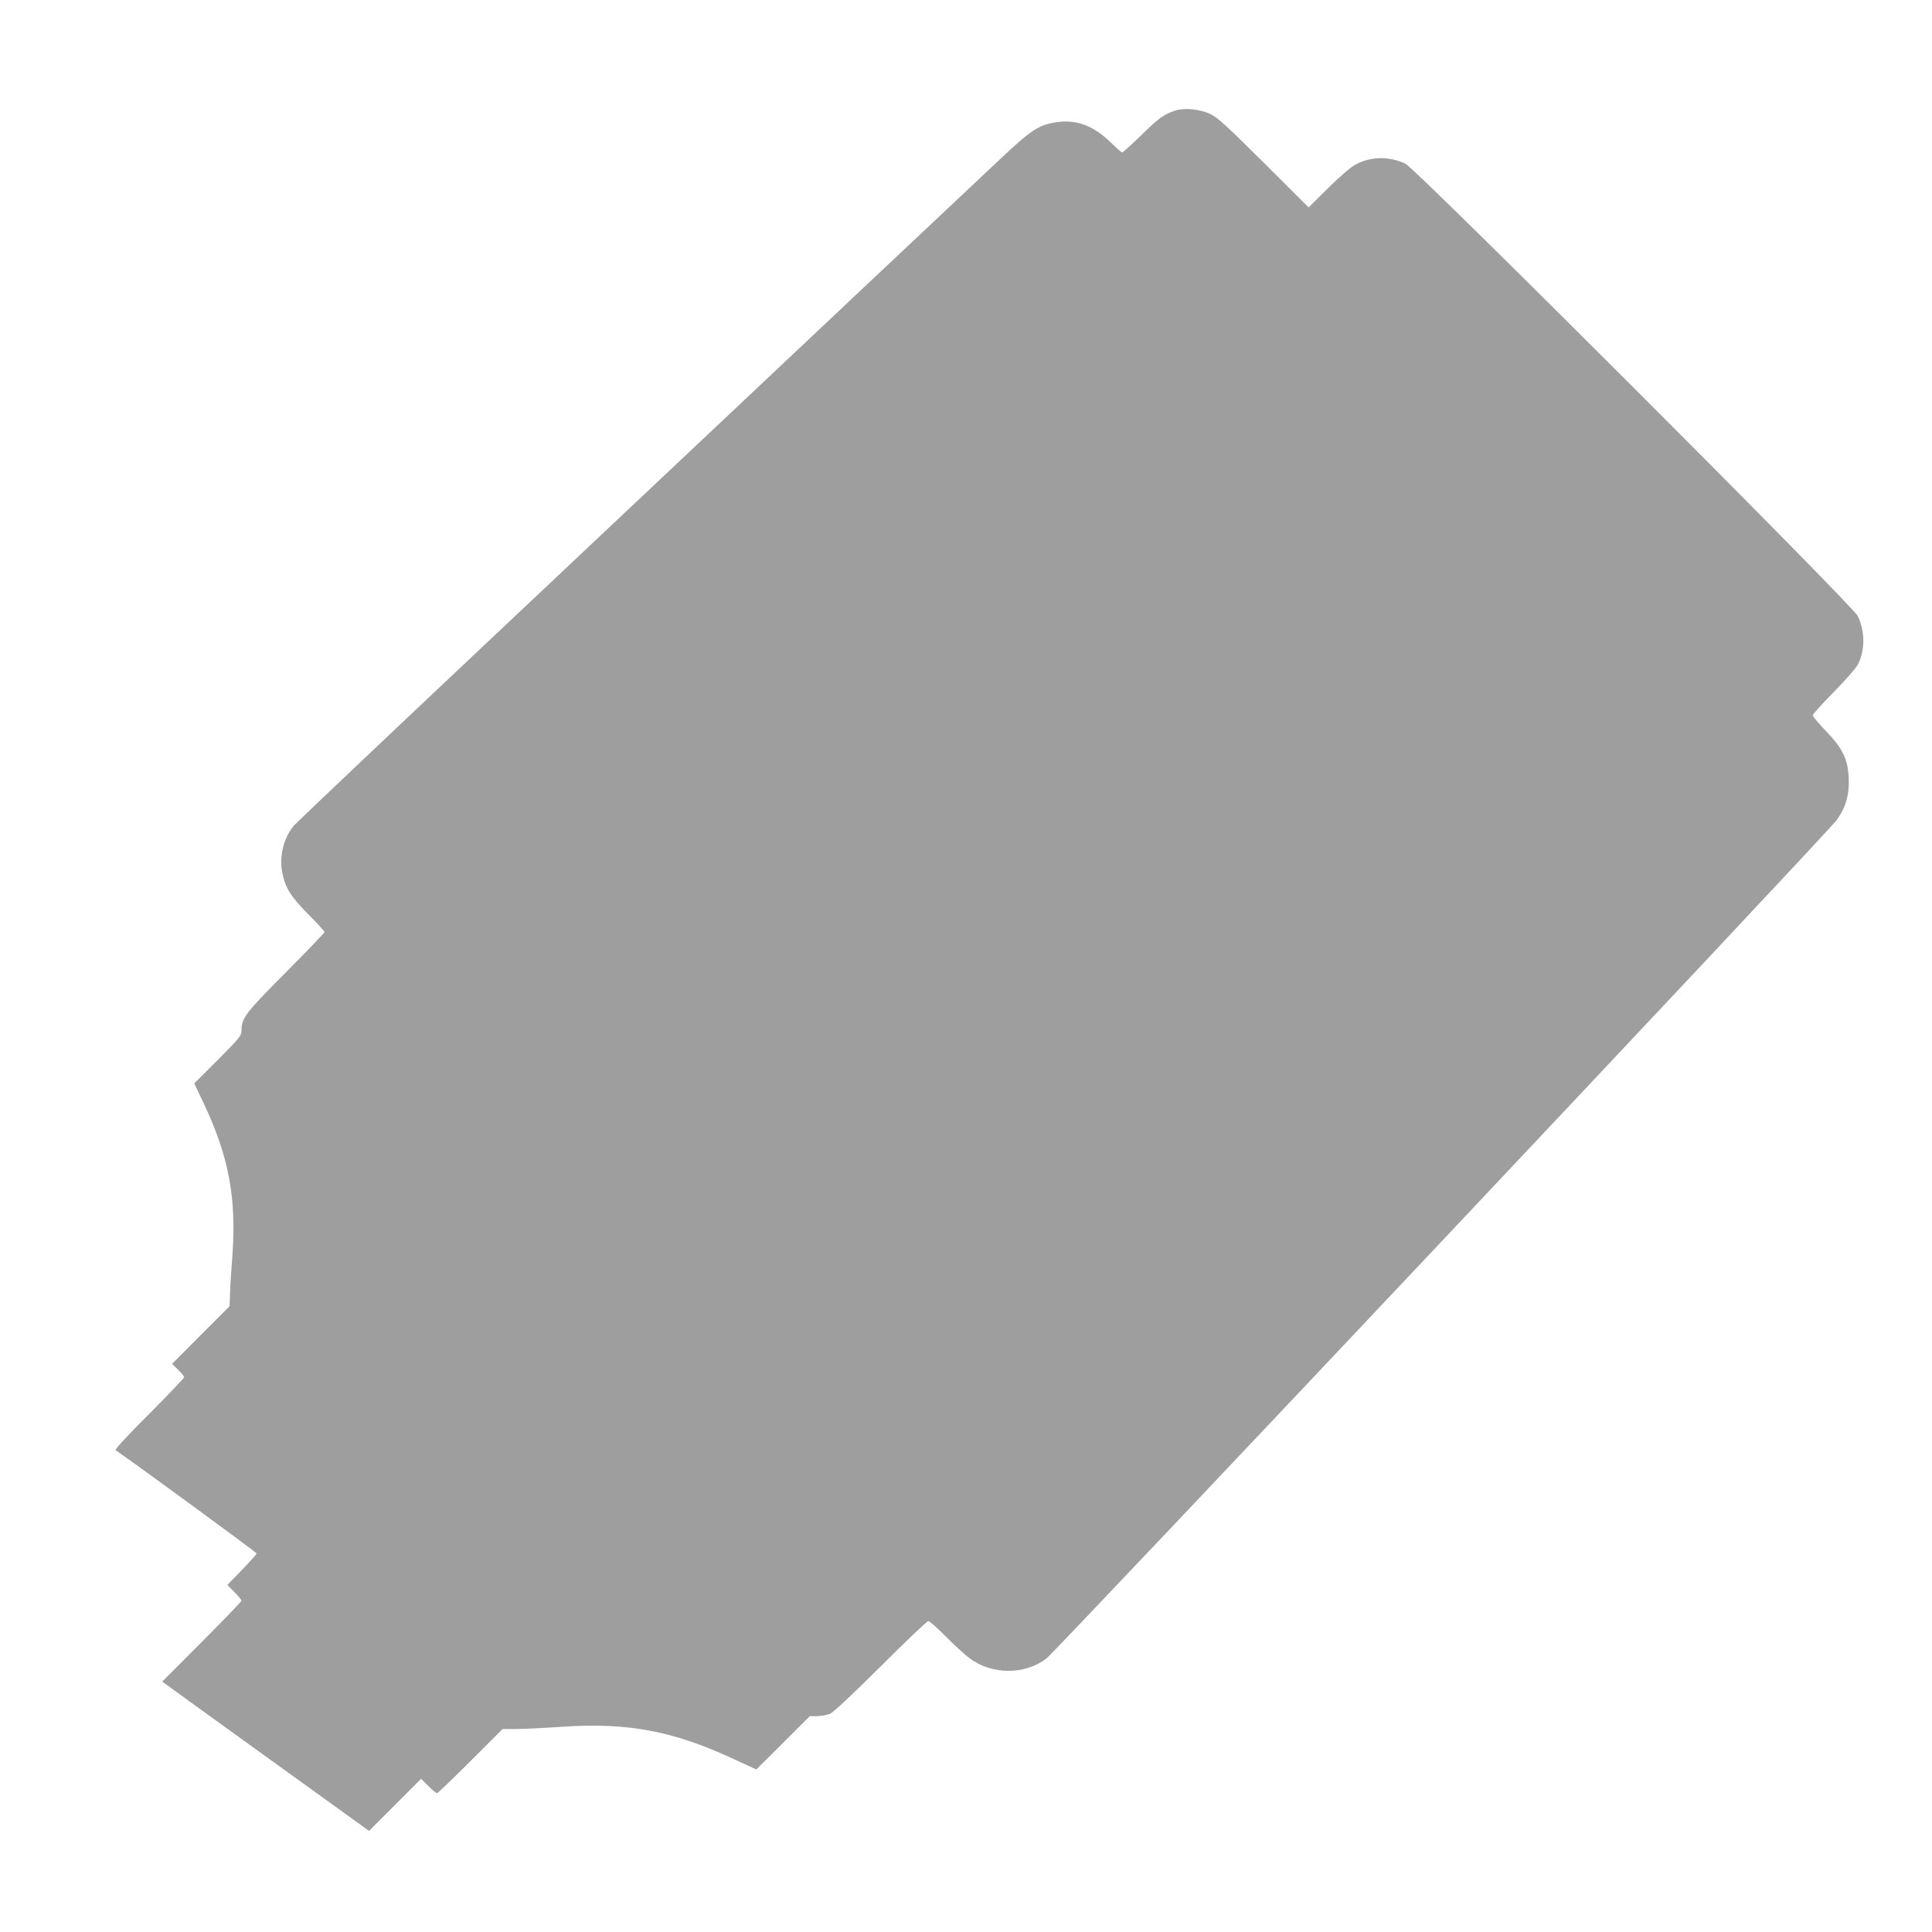
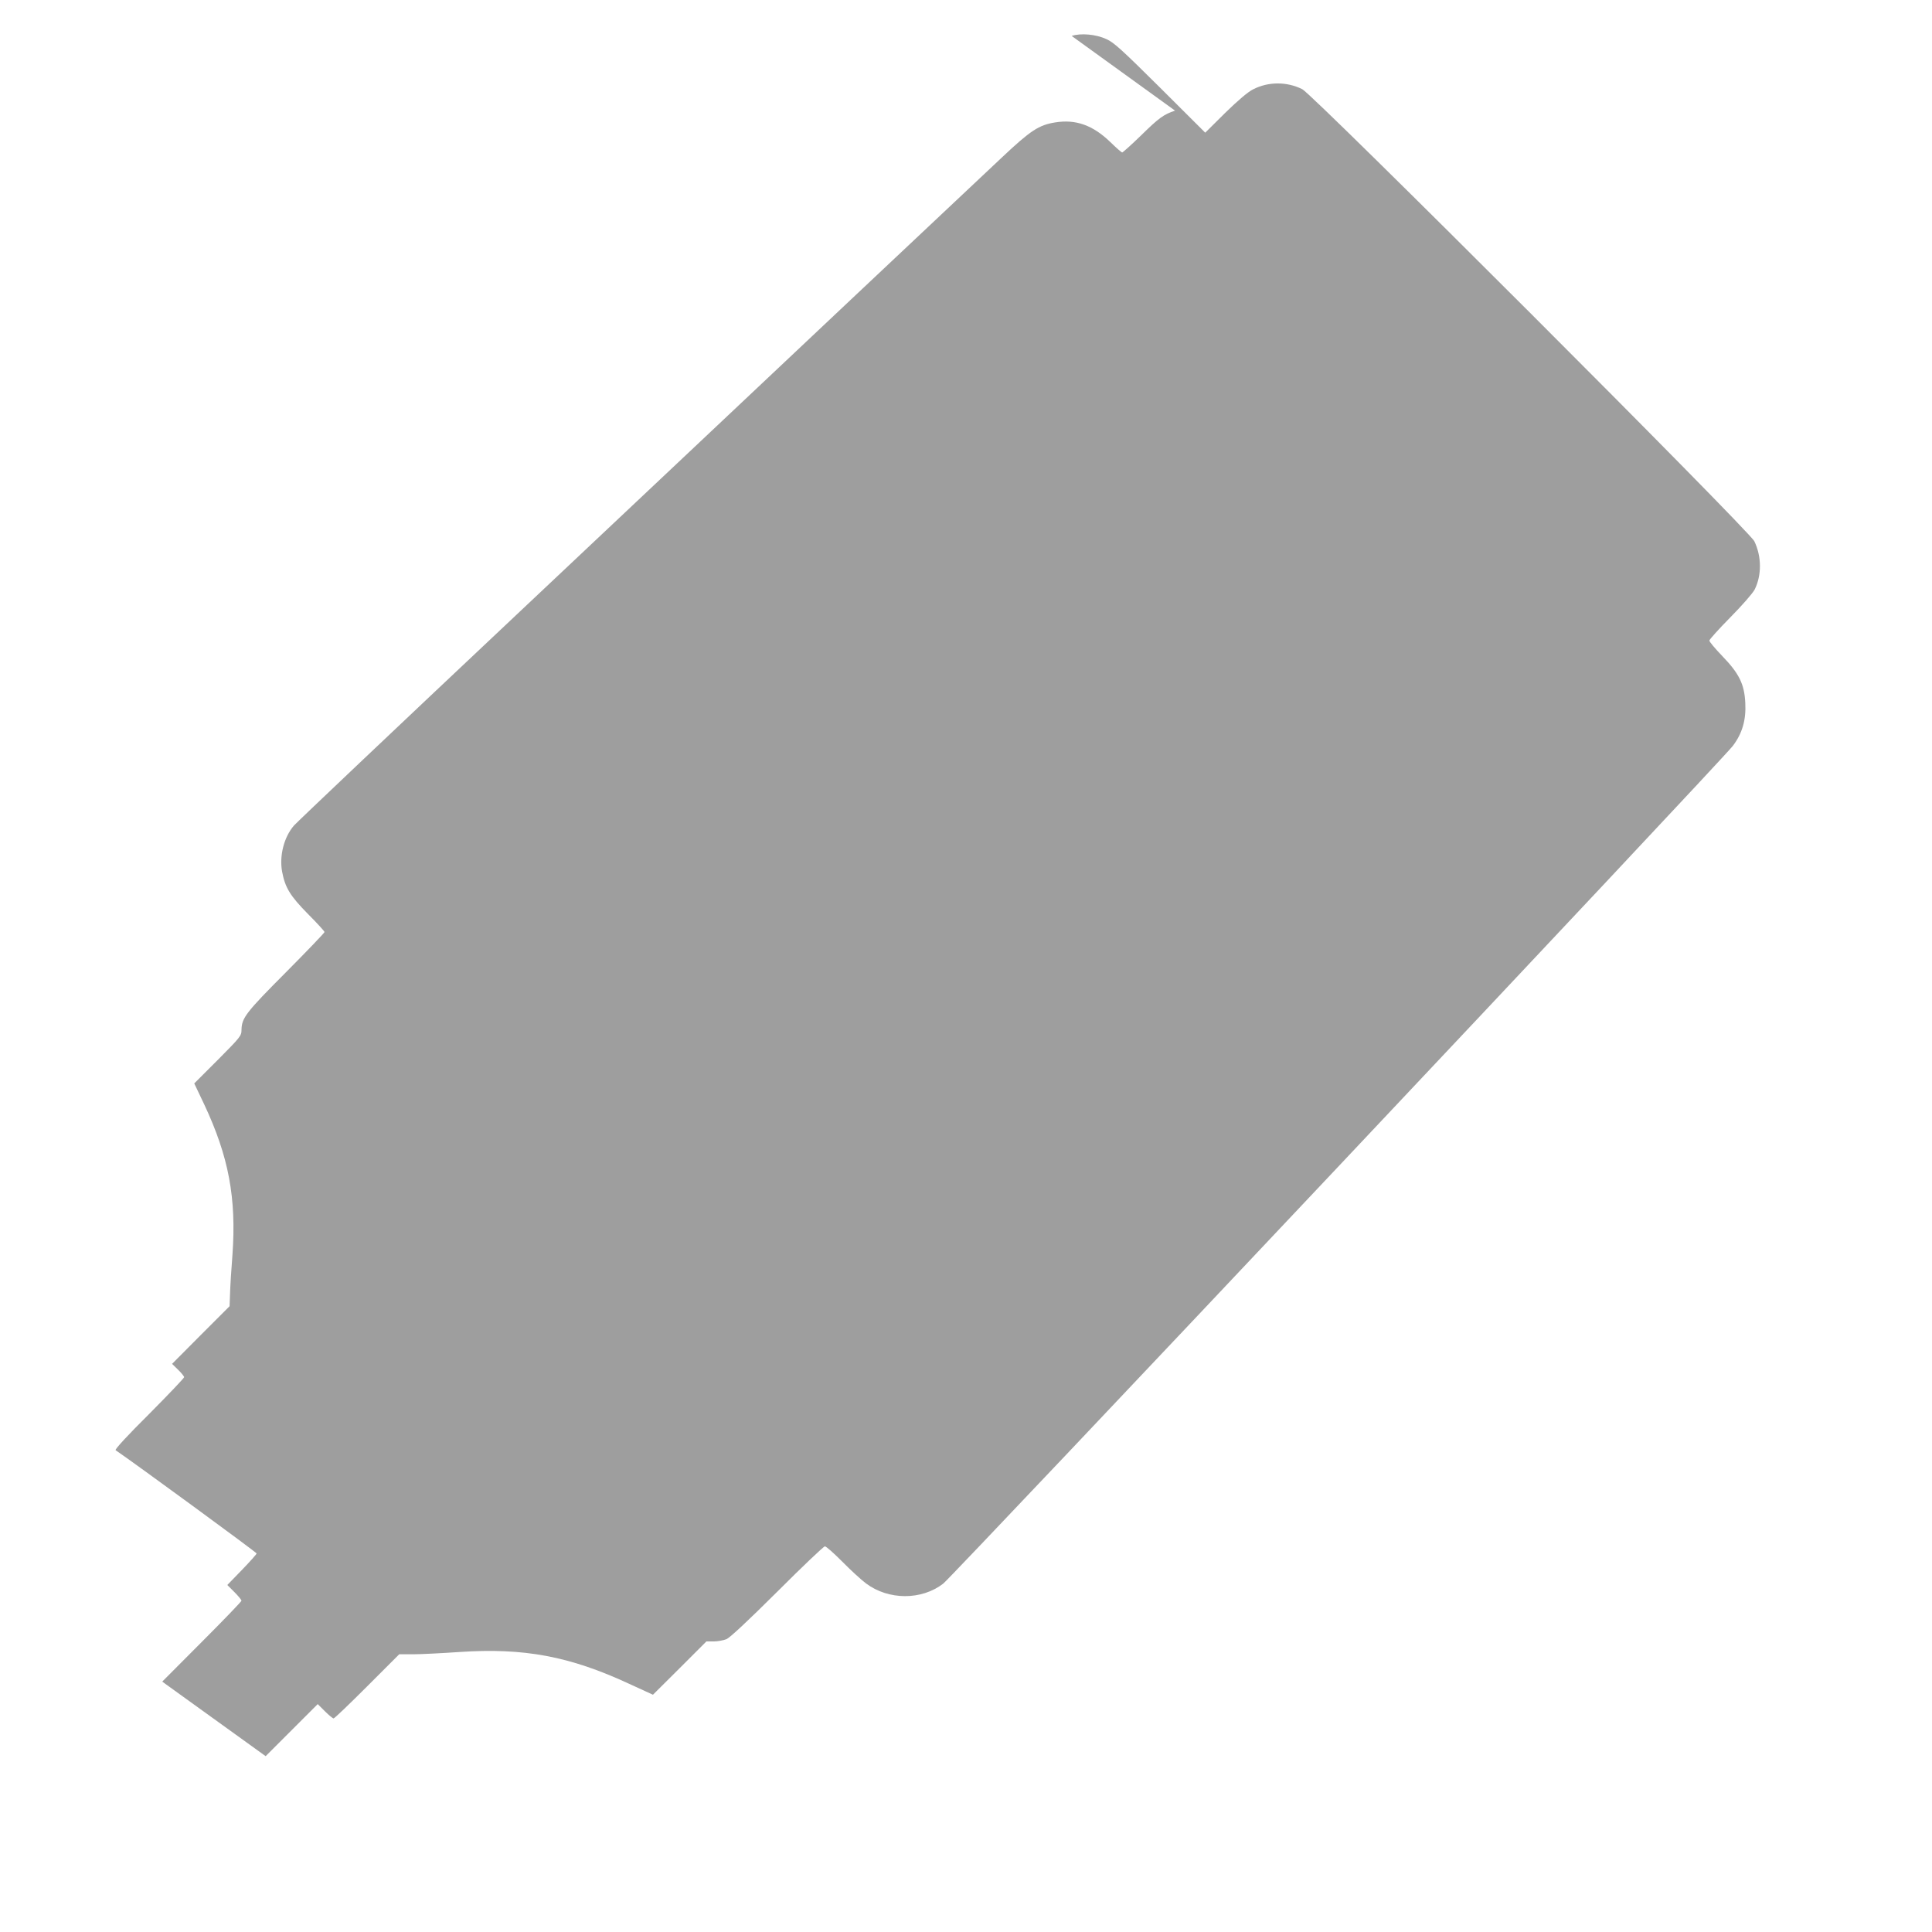
<svg xmlns="http://www.w3.org/2000/svg" version="1.0" width="1280pt" height="1280pt" viewBox="0 0 1280 1280" preserveAspectRatio="xMidYMid meet">
  <g transform="translate(0,1280) scale(0.1,-0.1)" fill="#9e9e9e" stroke="none">
-     <path d="M7785 12067 c-75 -25 -107 -48 -224 -163 -65 -63 -122 -114 -126 -114 -5 0 -40 31 -79 69 -116 112 -229 152 -365 130 -108 -17 -163 -53 -353 -232 -95 -89 -524 -493 -953 -897 -429 -405 -1437 -1354 -2240 -2111 -803 -756 -1477 -1395 -1498 -1419 -66 -77 -97 -200 -78 -305 20 -106 53 -160 171 -280 61 -61 110 -115 110 -120 0 -5 -114 -124 -254 -265 -267 -268 -295 -304 -296 -384 0 -38 -8 -48 -156 -197 l-157 -157 66 -139 c162 -345 214 -620 187 -997 -8 -99 -15 -217 -16 -260 l-3 -80 -191 -191 -190 -191 40 -39 c22 -21 40 -44 40 -49 0 -6 -105 -116 -232 -244 -139 -138 -229 -235 -222 -240 128 -87 934 -677 934 -684 0 -5 -44 -54 -97 -109 l-97 -100 47 -47 c26 -26 47 -52 47 -57 0 -5 -118 -128 -263 -273 l-262 -263 30 -22 c16 -12 324 -235 685 -495 l655 -472 172 172 173 173 48 -48 c26 -26 52 -47 57 -47 6 0 106 96 222 212 l213 213 93 0 c50 0 188 7 305 15 428 29 732 -28 1126 -211 l157 -72 177 176 177 177 48 0 c26 0 64 7 85 15 24 11 138 117 337 315 165 165 307 300 315 300 9 0 60 -46 115 -101 55 -56 126 -121 158 -145 149 -111 367 -112 511 -1 63 49 5167 5462 5232 5551 62 82 88 171 82 284 -6 124 -40 194 -152 310 -47 49 -86 95 -86 103 0 7 62 76 139 154 77 78 148 159 161 184 47 94 47 218 -2 320 -33 70 -2921 2958 -2995 2995 -102 51 -225 51 -326 -1 -33 -16 -100 -73 -185 -156 l-132 -131 -298 297 c-253 251 -307 301 -357 323 -69 32 -169 41 -230 21z" />
+     <path d="M7785 12067 c-75 -25 -107 -48 -224 -163 -65 -63 -122 -114 -126 -114 -5 0 -40 31 -79 69 -116 112 -229 152 -365 130 -108 -17 -163 -53 -353 -232 -95 -89 -524 -493 -953 -897 -429 -405 -1437 -1354 -2240 -2111 -803 -756 -1477 -1395 -1498 -1419 -66 -77 -97 -200 -78 -305 20 -106 53 -160 171 -280 61 -61 110 -115 110 -120 0 -5 -114 -124 -254 -265 -267 -268 -295 -304 -296 -384 0 -38 -8 -48 -156 -197 l-157 -157 66 -139 c162 -345 214 -620 187 -997 -8 -99 -15 -217 -16 -260 l-3 -80 -191 -191 -190 -191 40 -39 c22 -21 40 -44 40 -49 0 -6 -105 -116 -232 -244 -139 -138 -229 -235 -222 -240 128 -87 934 -677 934 -684 0 -5 -44 -54 -97 -109 l-97 -100 47 -47 c26 -26 47 -52 47 -57 0 -5 -118 -128 -263 -273 l-262 -263 30 -22 l655 -472 172 172 173 173 48 -48 c26 -26 52 -47 57 -47 6 0 106 96 222 212 l213 213 93 0 c50 0 188 7 305 15 428 29 732 -28 1126 -211 l157 -72 177 176 177 177 48 0 c26 0 64 7 85 15 24 11 138 117 337 315 165 165 307 300 315 300 9 0 60 -46 115 -101 55 -56 126 -121 158 -145 149 -111 367 -112 511 -1 63 49 5167 5462 5232 5551 62 82 88 171 82 284 -6 124 -40 194 -152 310 -47 49 -86 95 -86 103 0 7 62 76 139 154 77 78 148 159 161 184 47 94 47 218 -2 320 -33 70 -2921 2958 -2995 2995 -102 51 -225 51 -326 -1 -33 -16 -100 -73 -185 -156 l-132 -131 -298 297 c-253 251 -307 301 -357 323 -69 32 -169 41 -230 21z" />
  </g>
</svg>